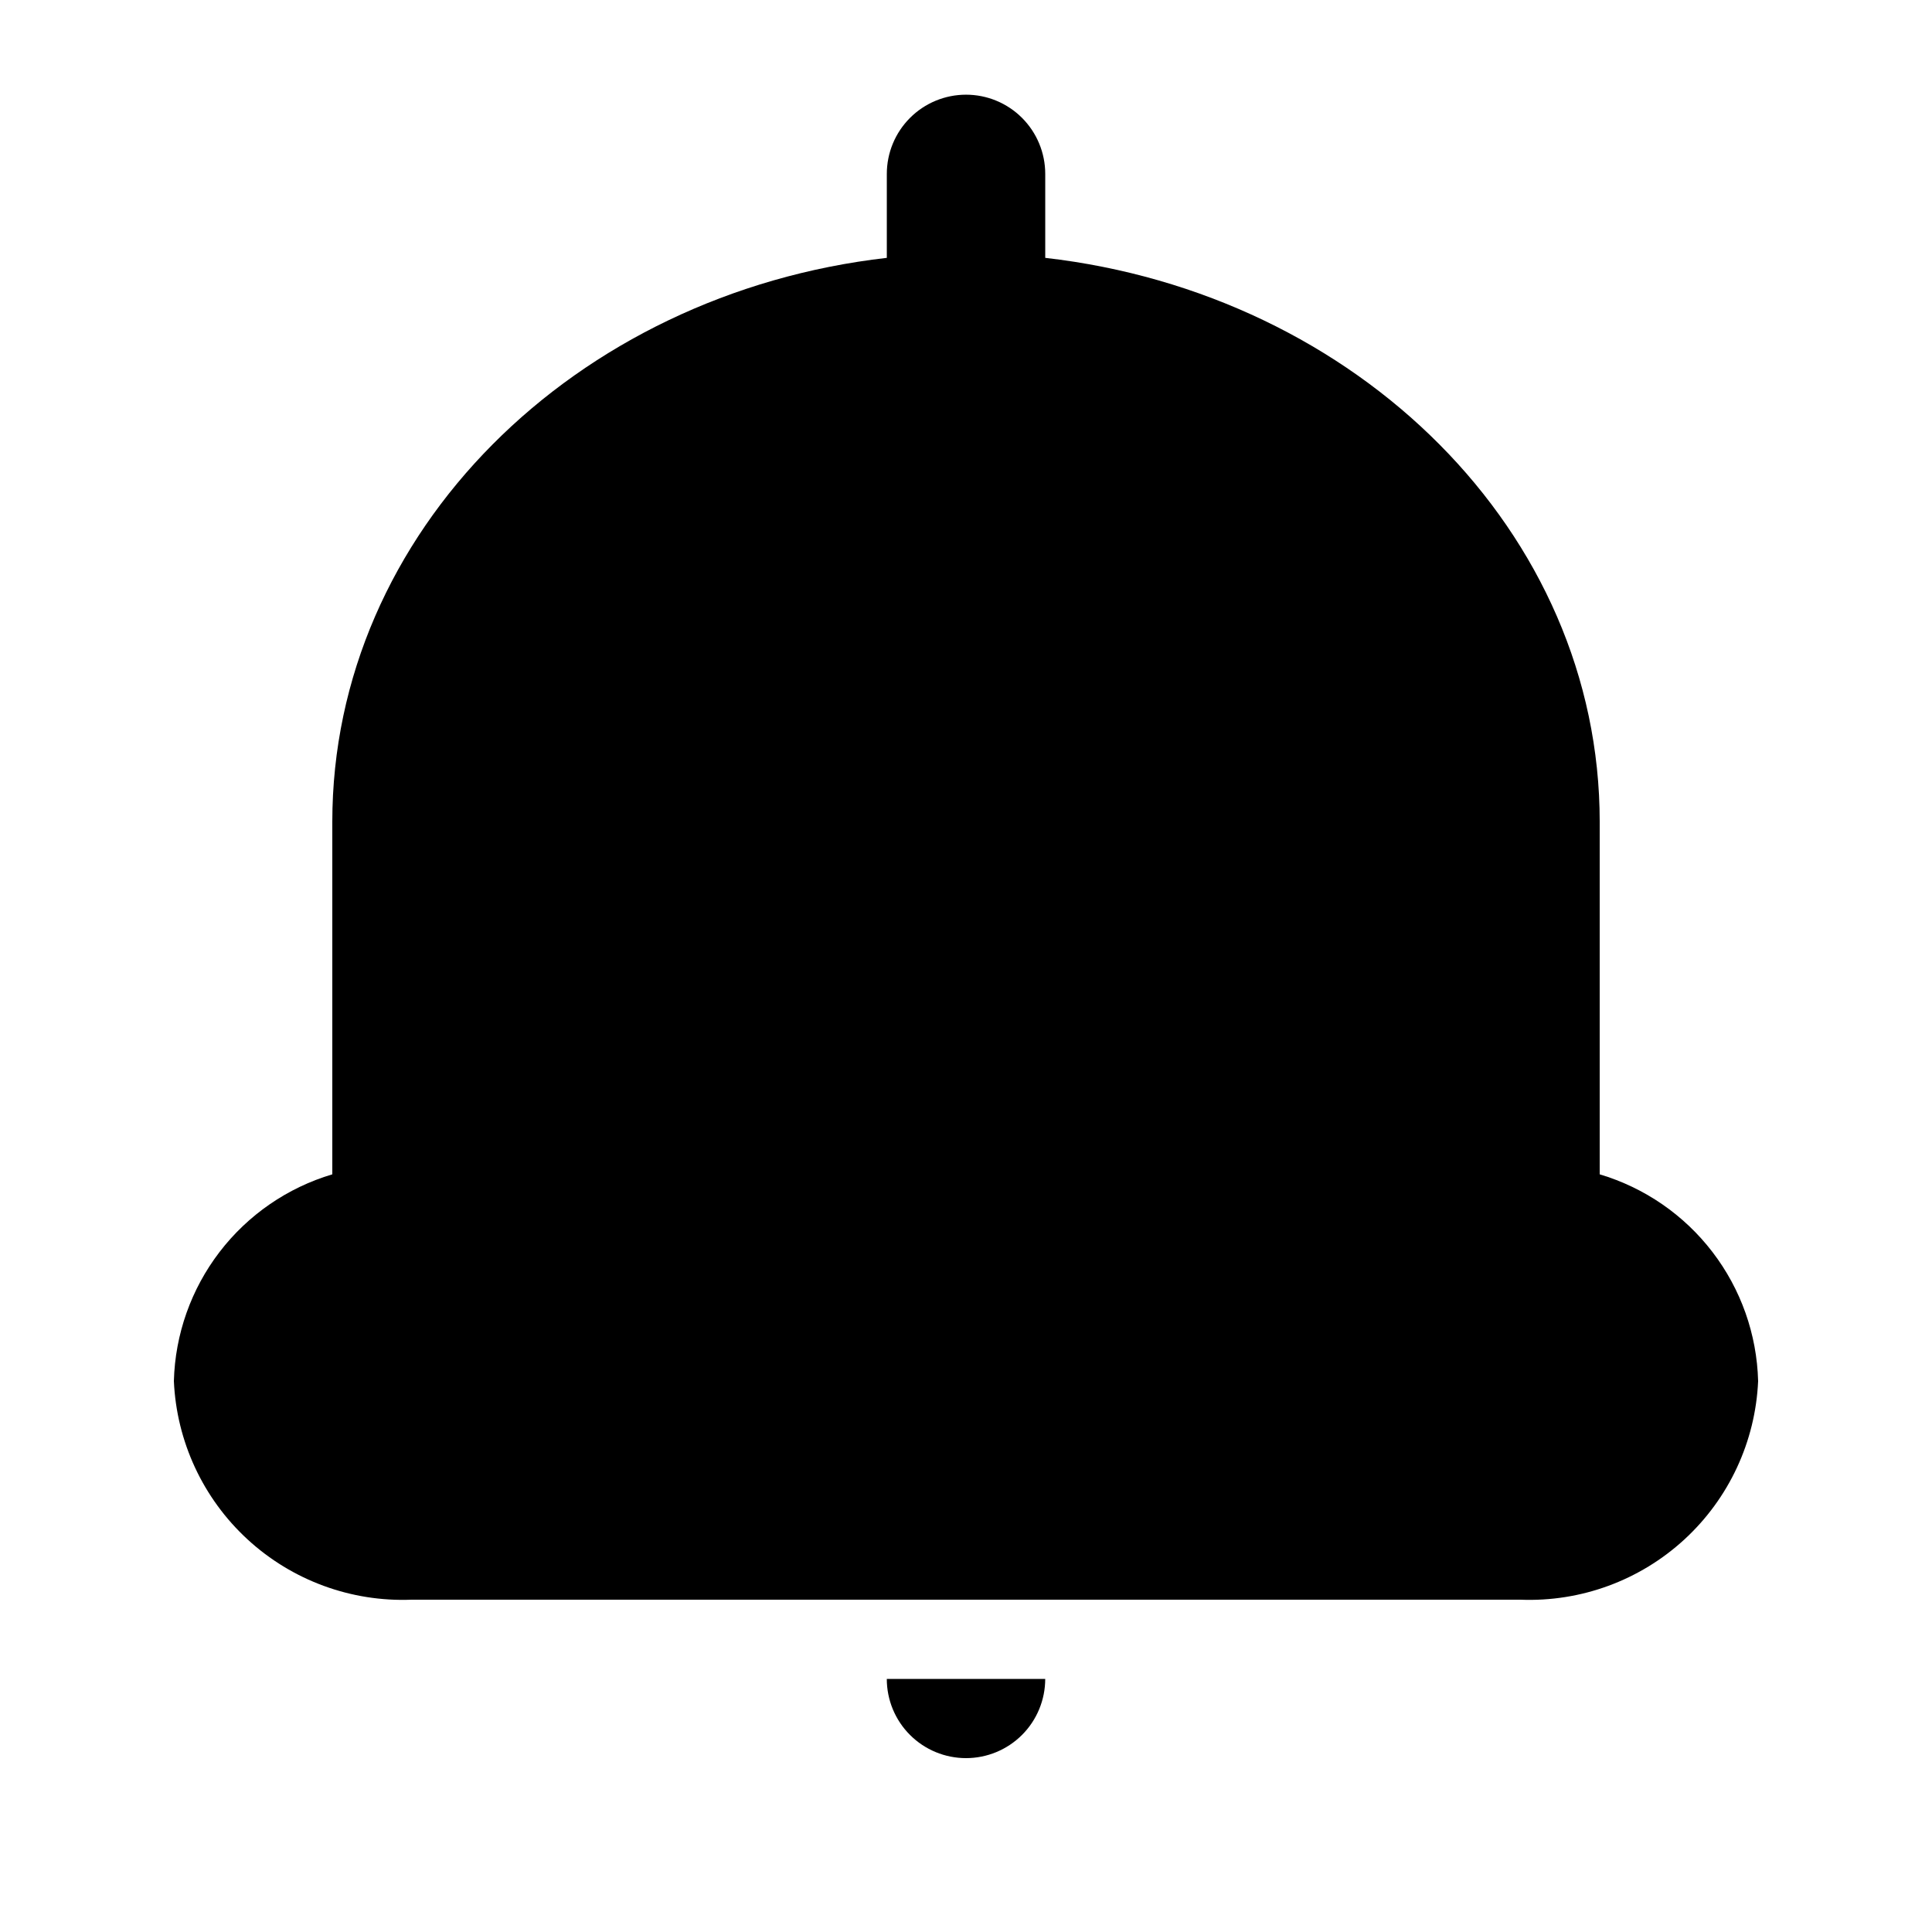
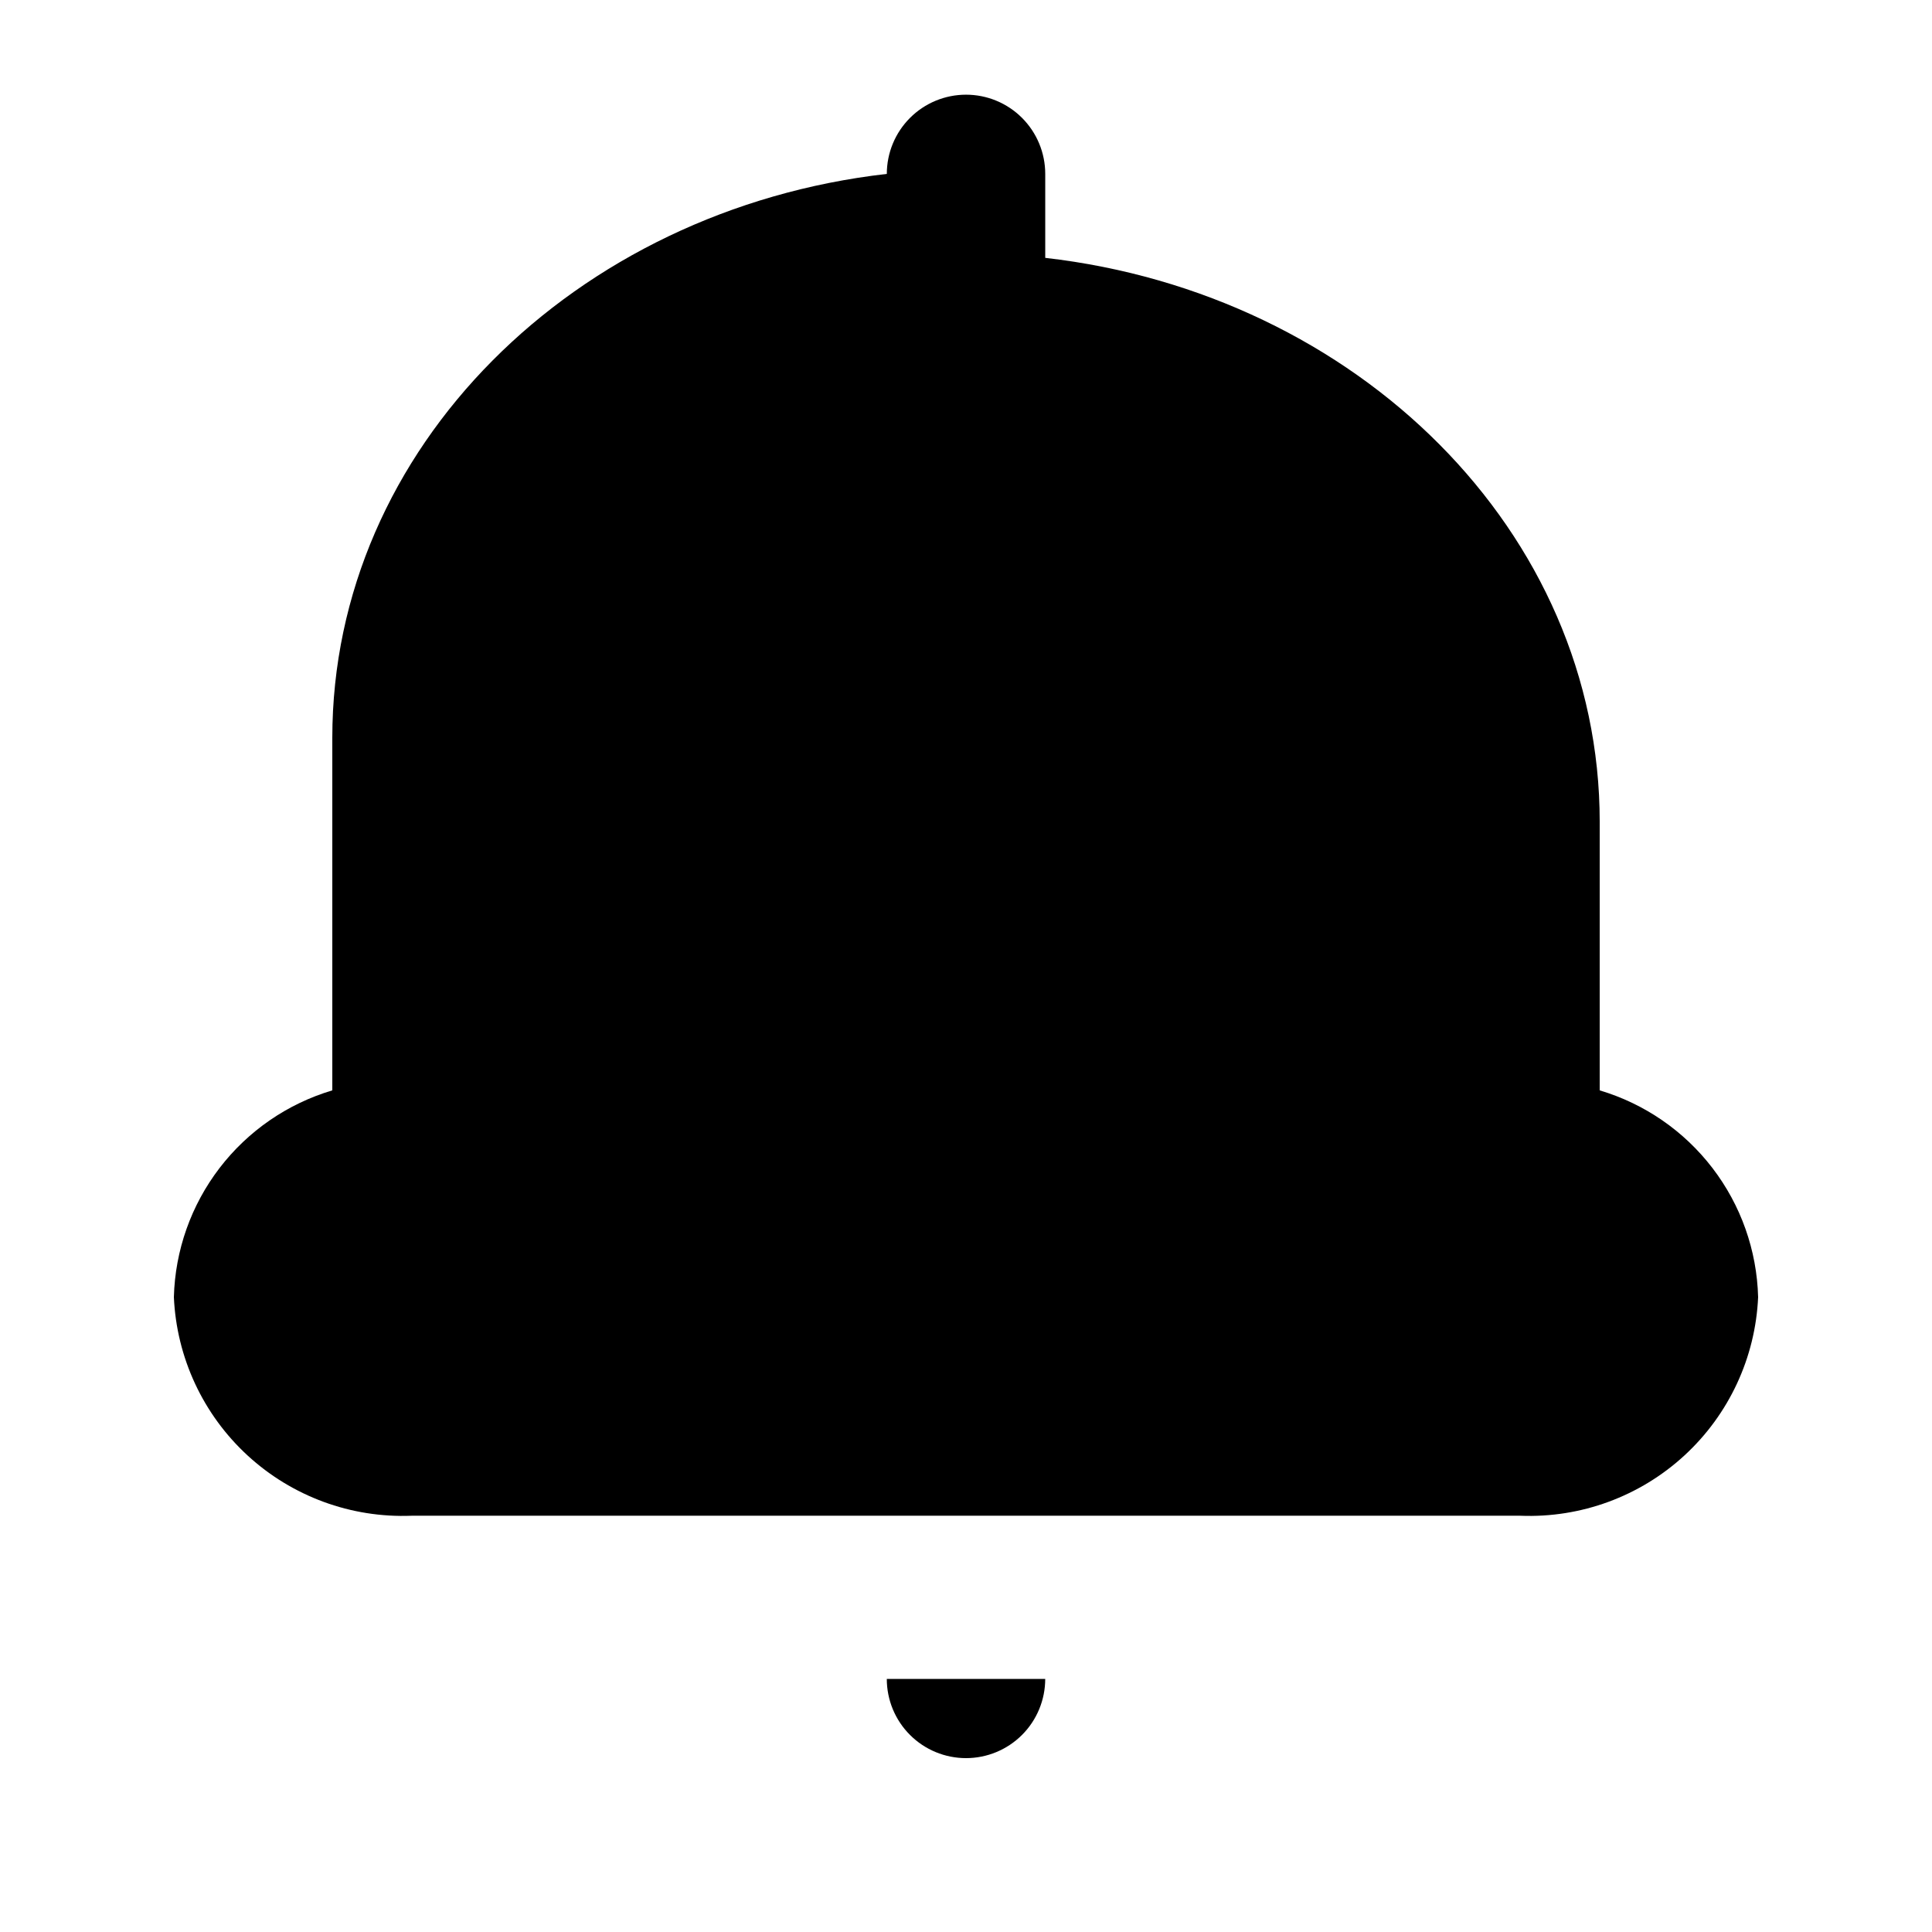
<svg xmlns="http://www.w3.org/2000/svg" fill="#000000" width="800px" height="800px" version="1.1" viewBox="144 144 512 512">
-   <path d="m379.01 588.93h41.984c0 5.57-2.215 10.91-6.148 14.844-3.938 3.938-9.277 6.148-14.844 6.148-5.57 0-10.91-2.211-14.844-6.148-3.938-3.934-6.148-9.273-6.148-14.844zm188.93-133.72v-93.414c0-76.832-64.234-140.02-146.94-149.46v-22.25c0-5.566-2.215-10.906-6.148-14.844-3.938-3.938-9.277-6.148-14.844-6.148-5.57 0-10.91 2.211-14.844 6.148-3.938 3.938-6.148 9.277-6.148 14.844v22.25c-82.711 9.449-146.95 72.633-146.95 149.46v93.414c-11.883 3.539-22.34 10.742-29.883 20.582-7.539 9.844-11.777 21.812-12.102 34.207 0.707 16.02 7.731 31.109 19.531 41.965 11.801 10.855 27.422 16.602 43.445 15.973h293.89c16.023 0.629 31.645-5.117 43.445-15.973 11.801-10.855 18.824-25.945 19.531-41.965-0.324-12.395-4.559-24.363-12.102-34.207-7.539-9.84-18-17.043-29.883-20.582z" />
+   <path d="m379.01 588.93h41.984c0 5.57-2.215 10.91-6.148 14.844-3.938 3.938-9.277 6.148-14.844 6.148-5.57 0-10.91-2.211-14.844-6.148-3.938-3.934-6.148-9.273-6.148-14.844zm188.93-133.72v-93.414c0-76.832-64.234-140.02-146.94-149.46v-22.25c0-5.566-2.215-10.906-6.148-14.844-3.938-3.938-9.277-6.148-14.844-6.148-5.57 0-10.91 2.211-14.844 6.148-3.938 3.938-6.148 9.277-6.148 14.844c-82.711 9.449-146.95 72.633-146.95 149.46v93.414c-11.883 3.539-22.34 10.742-29.883 20.582-7.539 9.844-11.777 21.812-12.102 34.207 0.707 16.02 7.731 31.109 19.531 41.965 11.801 10.855 27.422 16.602 43.445 15.973h293.89c16.023 0.629 31.645-5.117 43.445-15.973 11.801-10.855 18.824-25.945 19.531-41.965-0.324-12.395-4.559-24.363-12.102-34.207-7.539-9.84-18-17.043-29.883-20.582z" />
</svg>